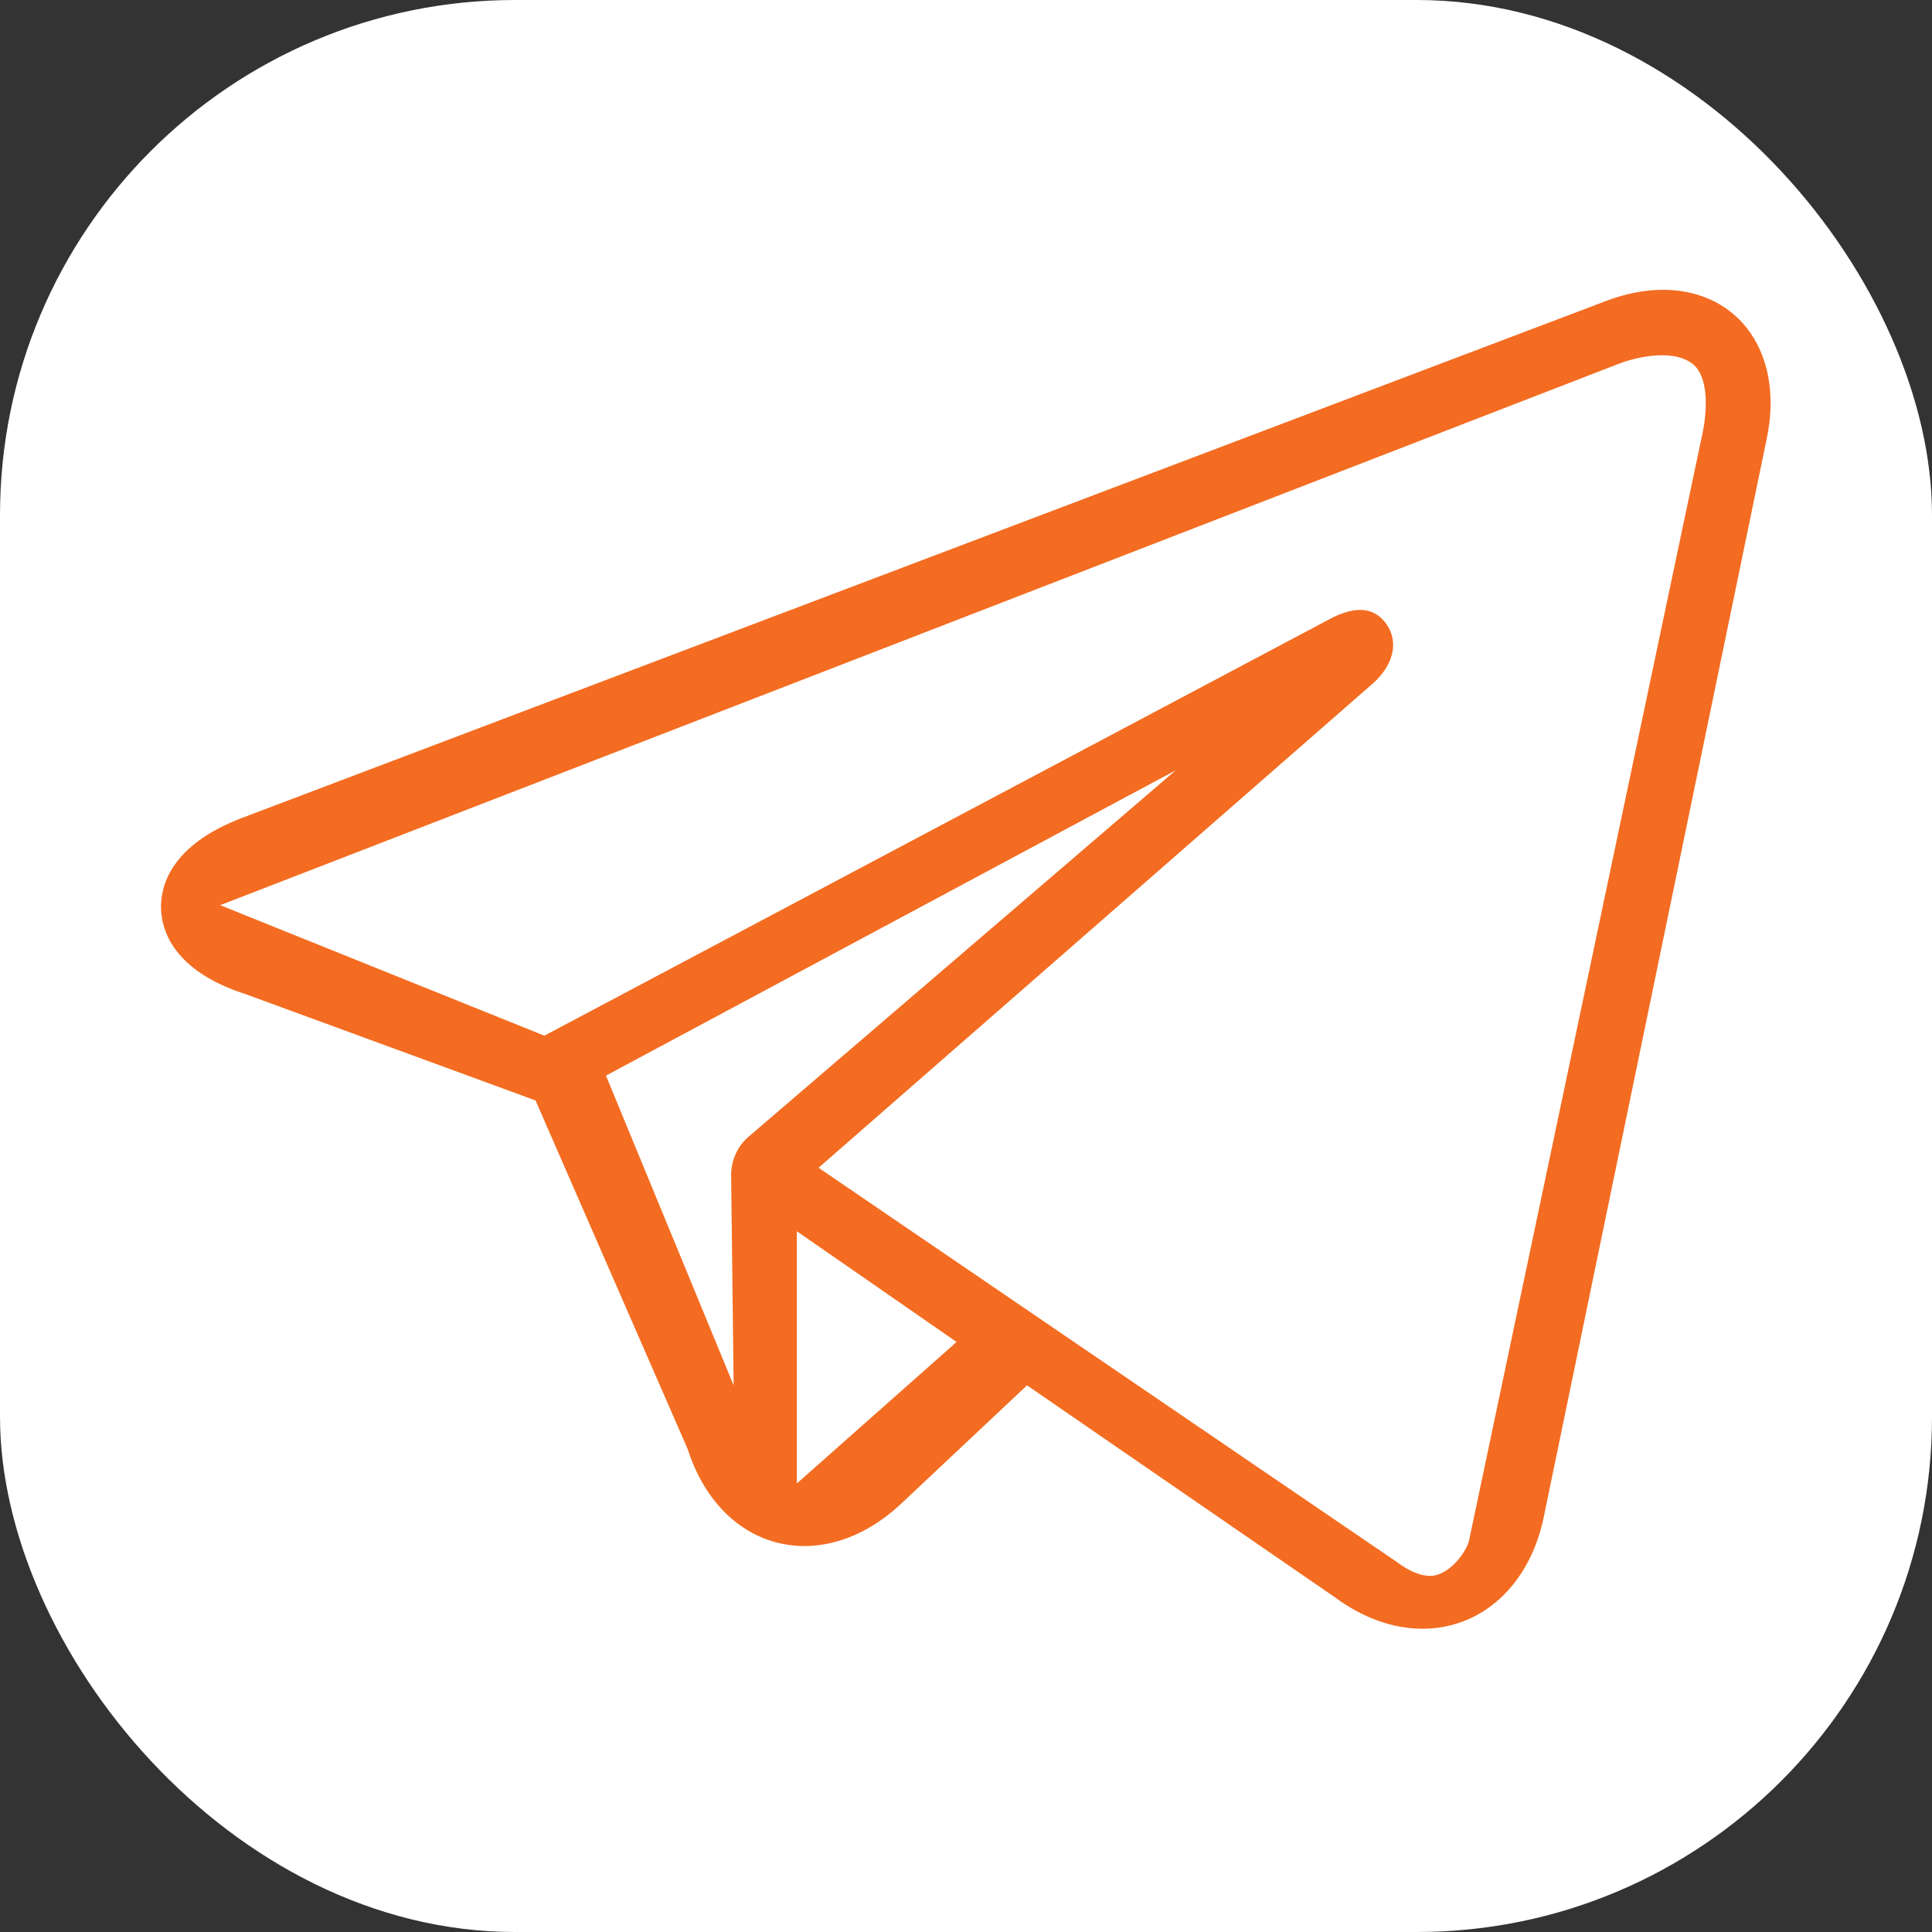
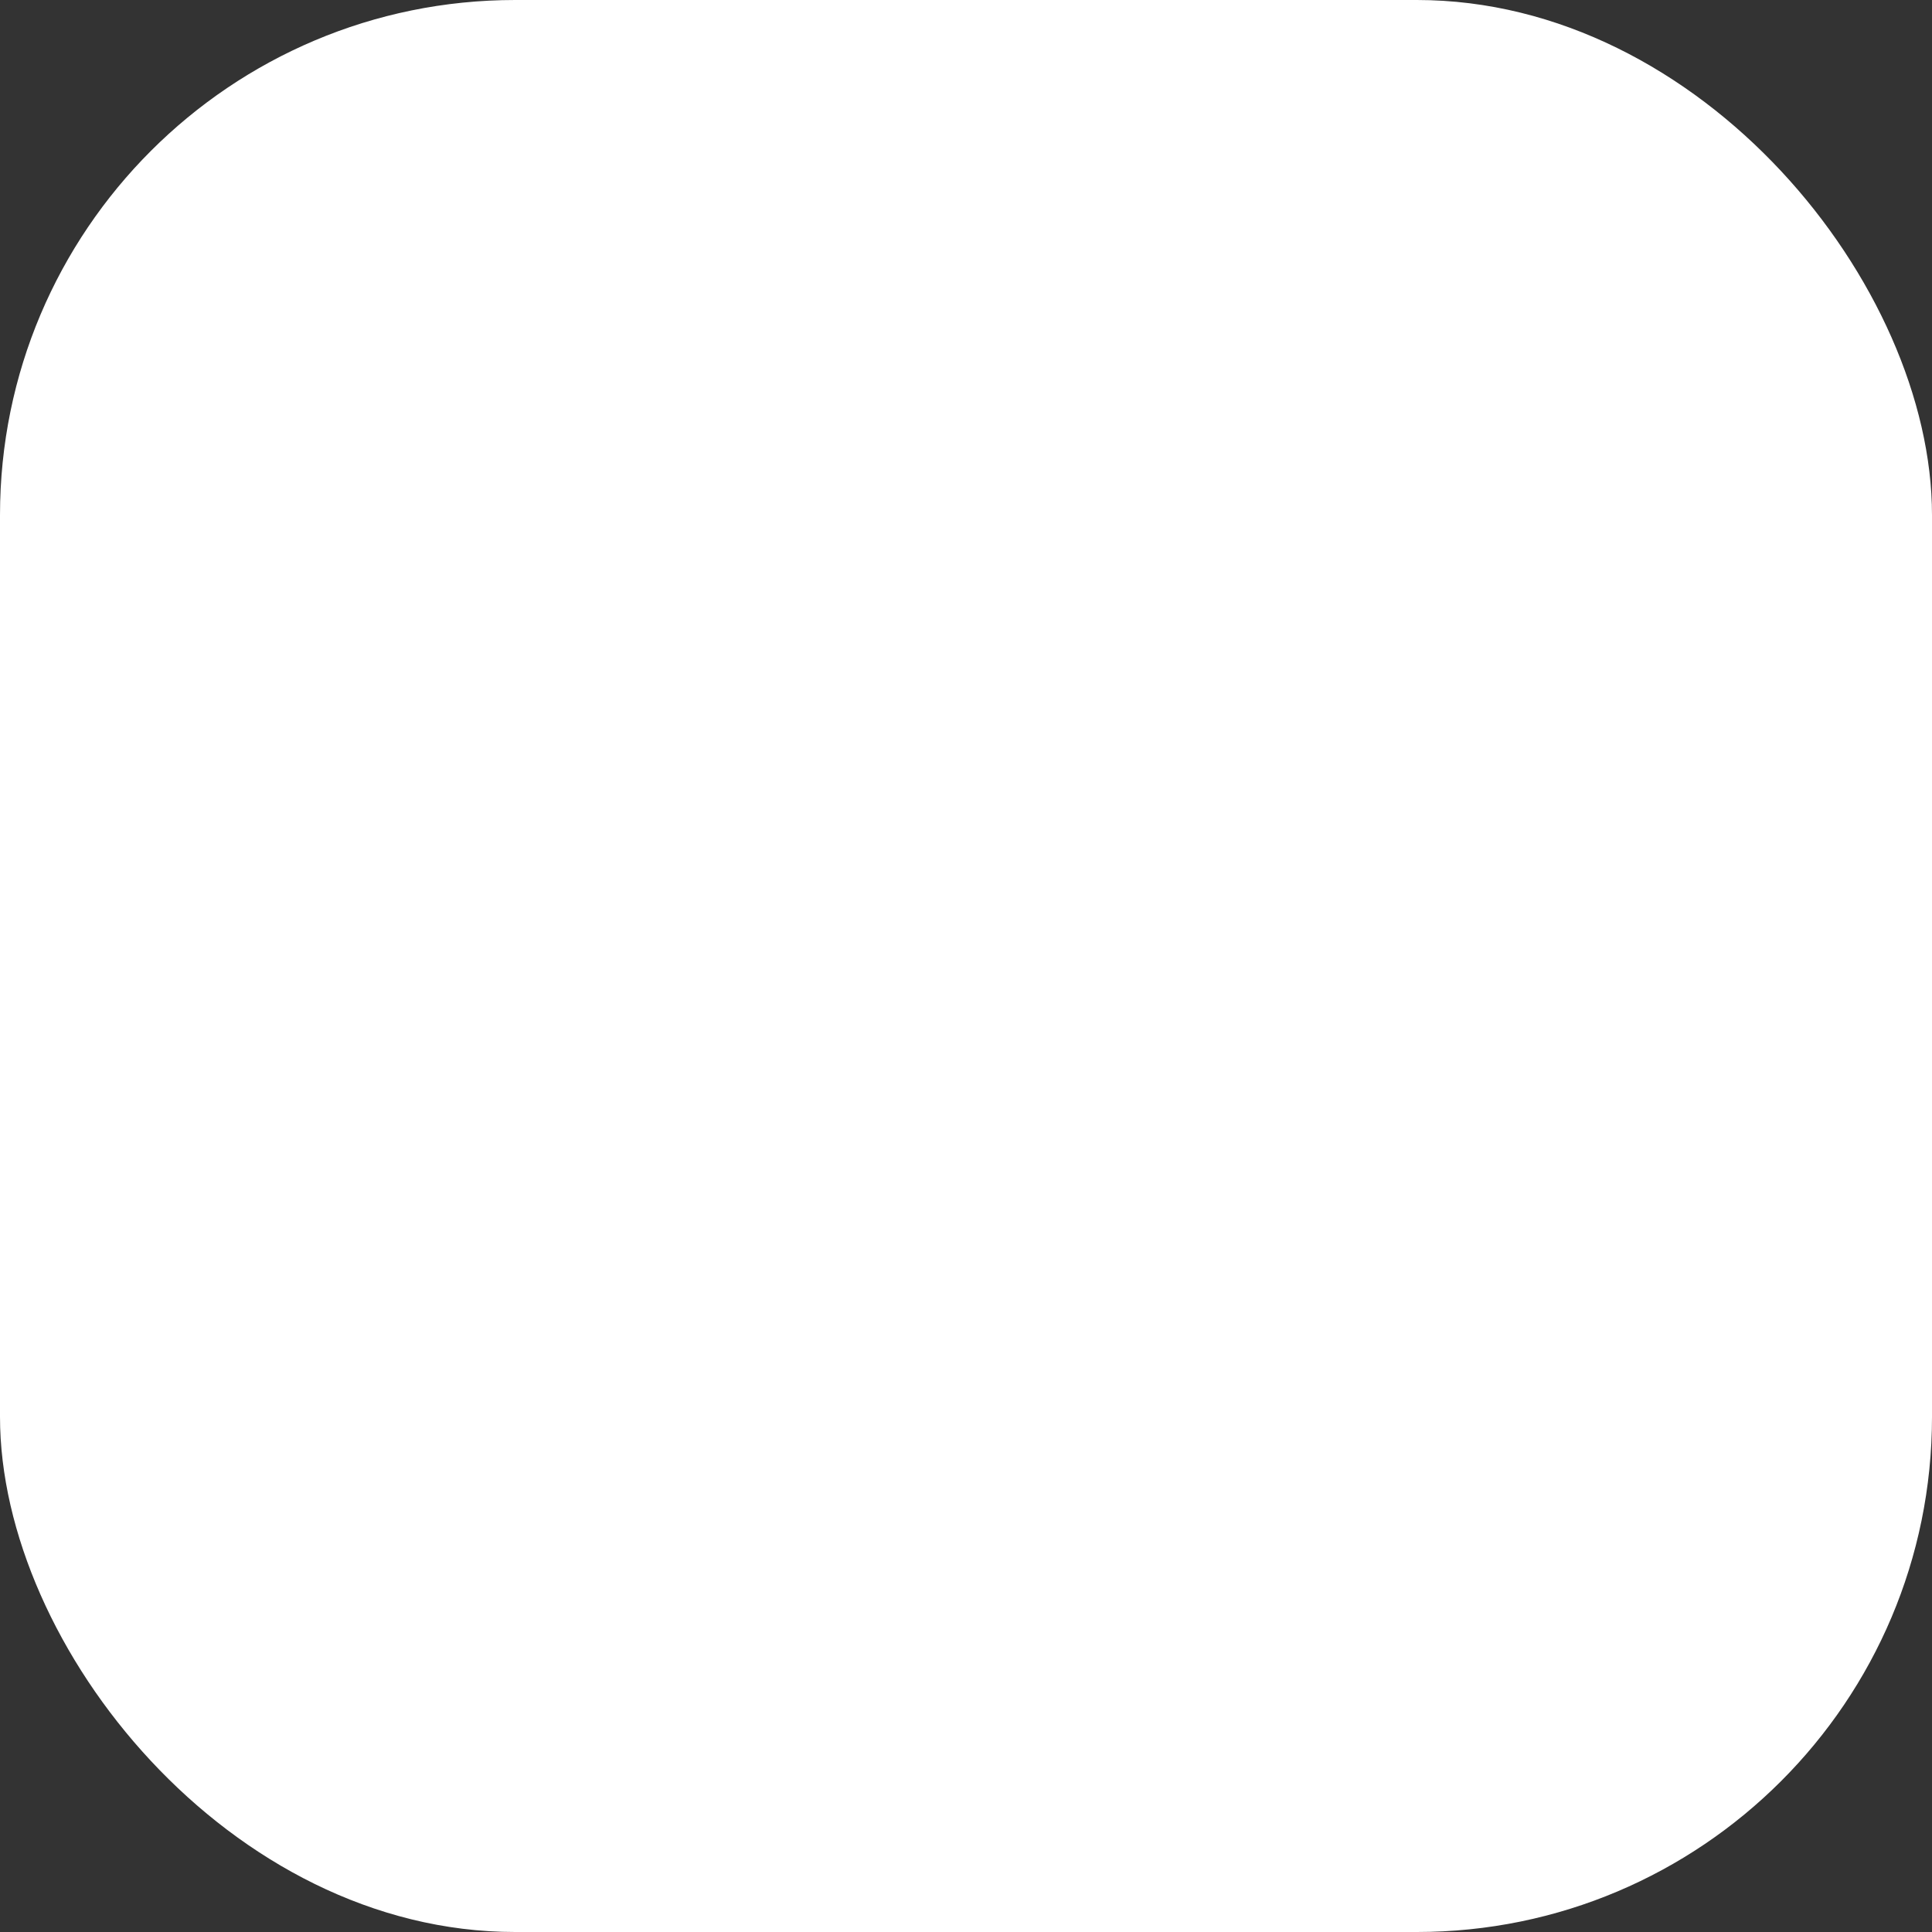
<svg xmlns="http://www.w3.org/2000/svg" width="60" height="60" viewBox="0 0 60 60" fill="none">
  <rect x="0" y="0" width="60" height="60" fill="#333333" stroke="none" />
  <rect width="60" height="60" rx="16" fill="white" />
-   <path d="M54.229 10.162C53.624 9.41 52.706 9 51.651 9C51.085 9 50.479 9.117 49.864 9.352L7.53 25.396C5.284 26.246 4.981 27.535 5.001 28.219C5.02 28.902 5.391 30.162 7.657 30.885L16.632 34.176L21.358 45.006C21.837 46.5 22.823 47.555 24.093 47.897C24.386 47.975 24.688 48.014 24.981 48.014C26.007 48.014 27.061 47.565 27.979 46.705L31.895 43.023L41.456 49.605C42.315 50.24 43.253 50.582 44.171 50.582C46.026 50.582 47.501 49.225 47.94 47.125L54.864 13.639C55.157 12.262 54.923 11.031 54.229 10.162ZM18.819 33.404L36.514 23.922L23.184 35.357C22.882 35.65 22.706 36.06 22.706 36.49C22.706 36.51 22.784 43.023 22.784 43.023L18.819 33.404ZM24.747 46.07V38.238L29.708 41.676L24.747 46.07ZM45.626 47.828C45.557 48.17 45.02 48.941 44.405 48.941C44.122 48.941 43.761 48.795 43.399 48.522C43.38 48.512 25.421 36.266 25.421 36.266L42.657 21.207C43.214 20.699 43.487 19.986 43.048 19.371C42.608 18.756 41.925 18.883 41.261 19.244L16.905 32.164L6.837 28.111L50.304 11.285C50.665 11.148 51.886 10.787 52.559 11.295C52.97 11.607 53.067 12.408 52.892 13.365L45.626 47.828Z" fill="#F36C21" />
</svg>